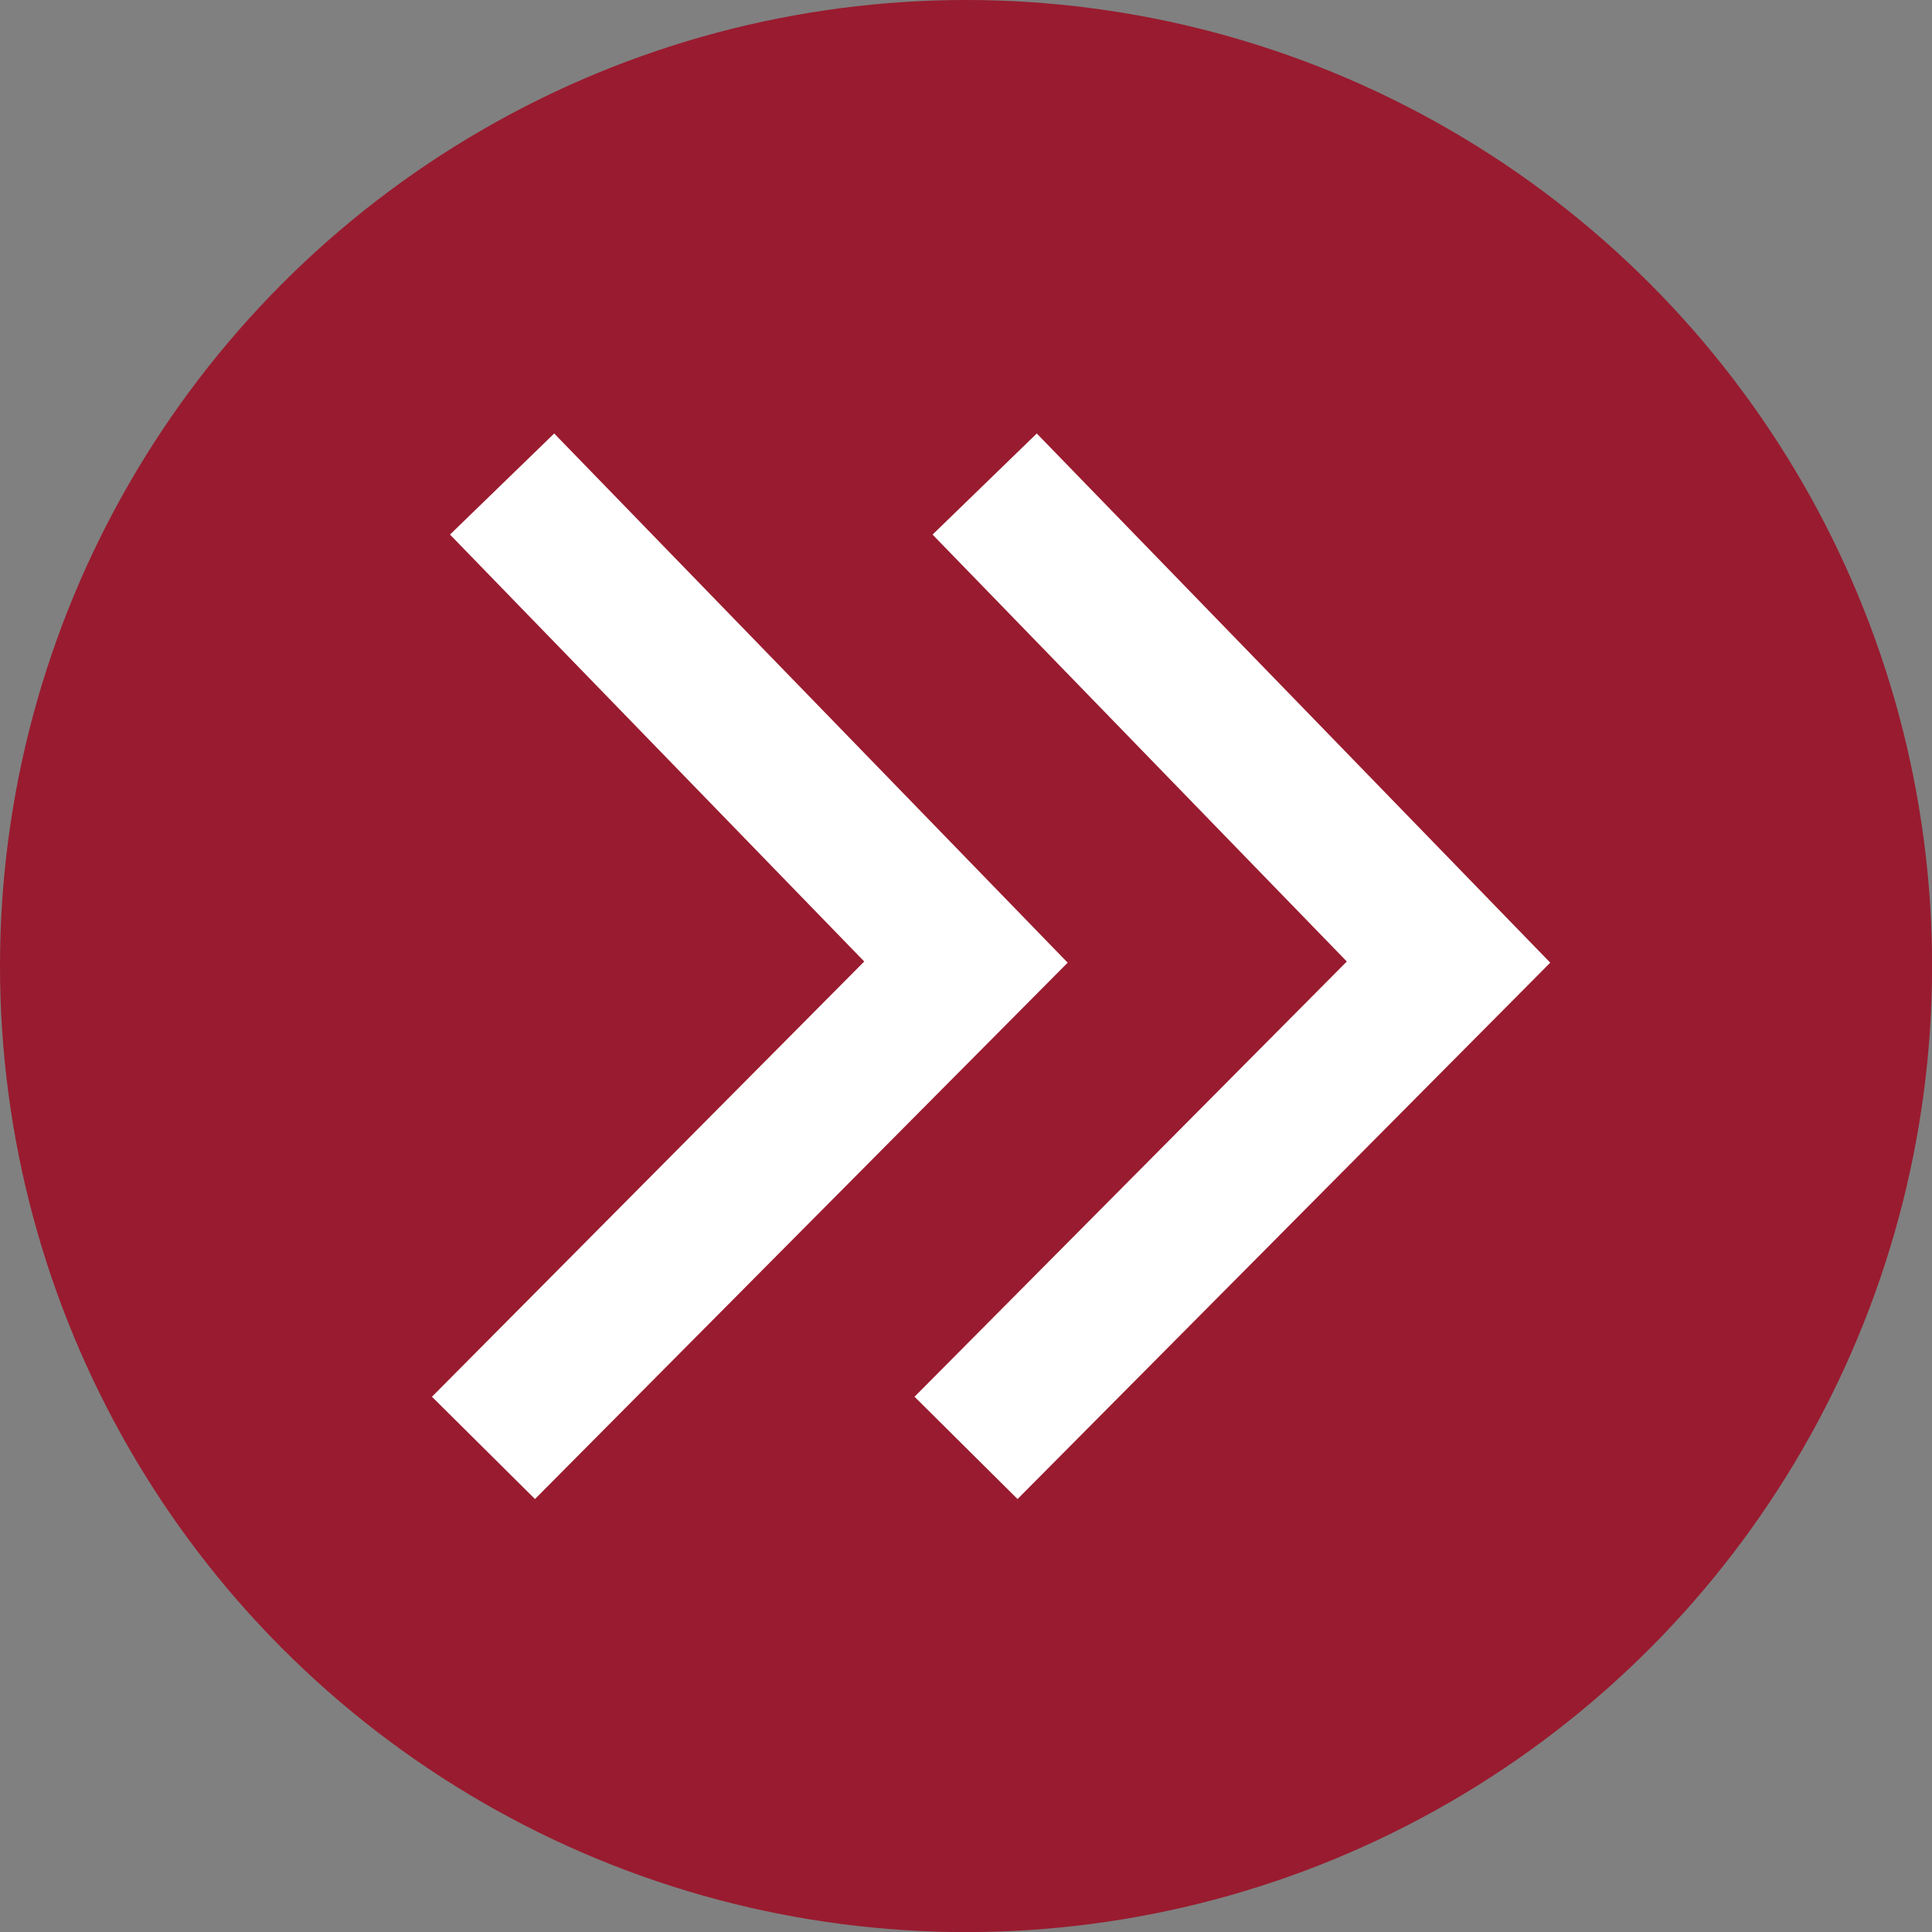
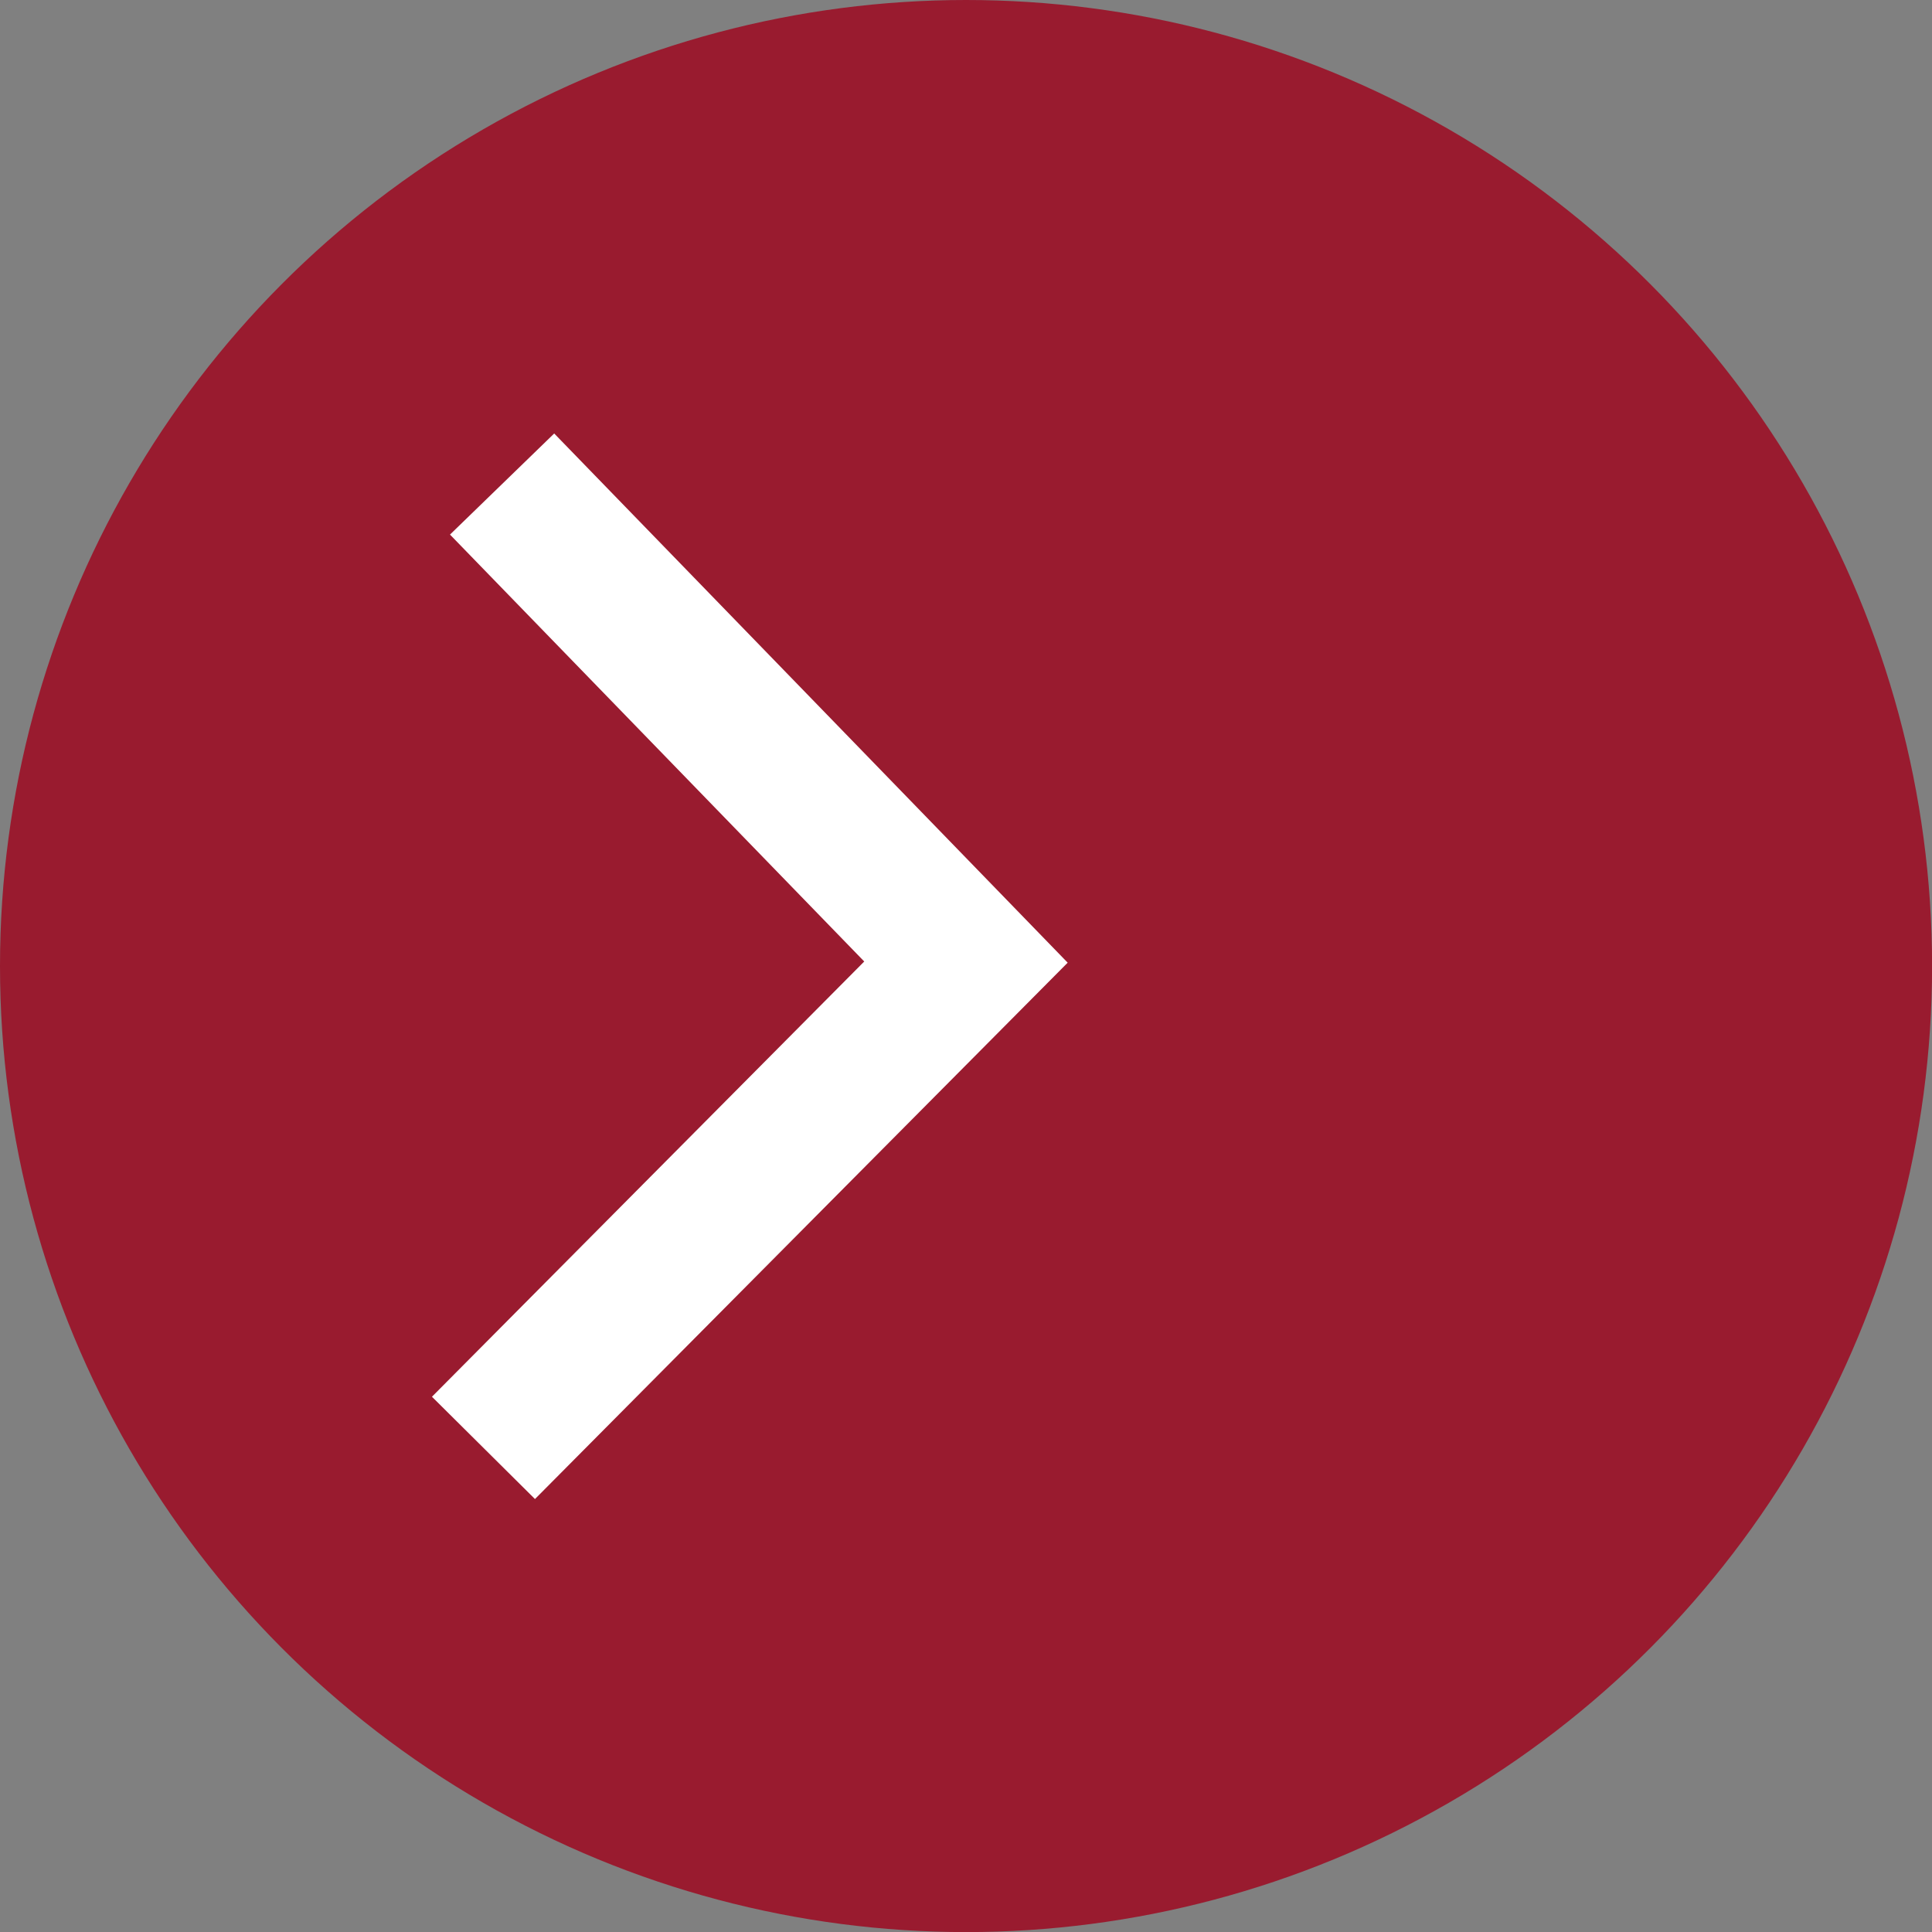
<svg xmlns="http://www.w3.org/2000/svg" id="Layer_2" version="1.1" viewBox="0 0 239.53 239.53">
  <rect x="0" y="0" width="239.53" height="239.53" fill="#808080" stroke="none" />
  <defs>
    <style>
      .st0 {
        fill: #991b2f;
      }

      .st1 {
        fill: none;
        stroke: #fff;
        stroke-miterlimit: 10;
        stroke-width: 18px;
      }
    </style>
  </defs>
  <g id="Layer_1-2">
    <g>
      <circle class="st0" cx="119.77" cy="119.77" r="119.77" />
      <g>
-         <path class="st1" d="M119.77,179.51c19.94-20.08,39.88-40.15,59.82-60.23-19.17-19.76-38.34-39.51-57.51-59.27" />
        <path class="st1" d="M59.94,179.51c19.94-20.08,39.88-40.15,59.82-60.23-19.17-19.76-38.34-39.51-57.51-59.27" />
      </g>
    </g>
  </g>
</svg>